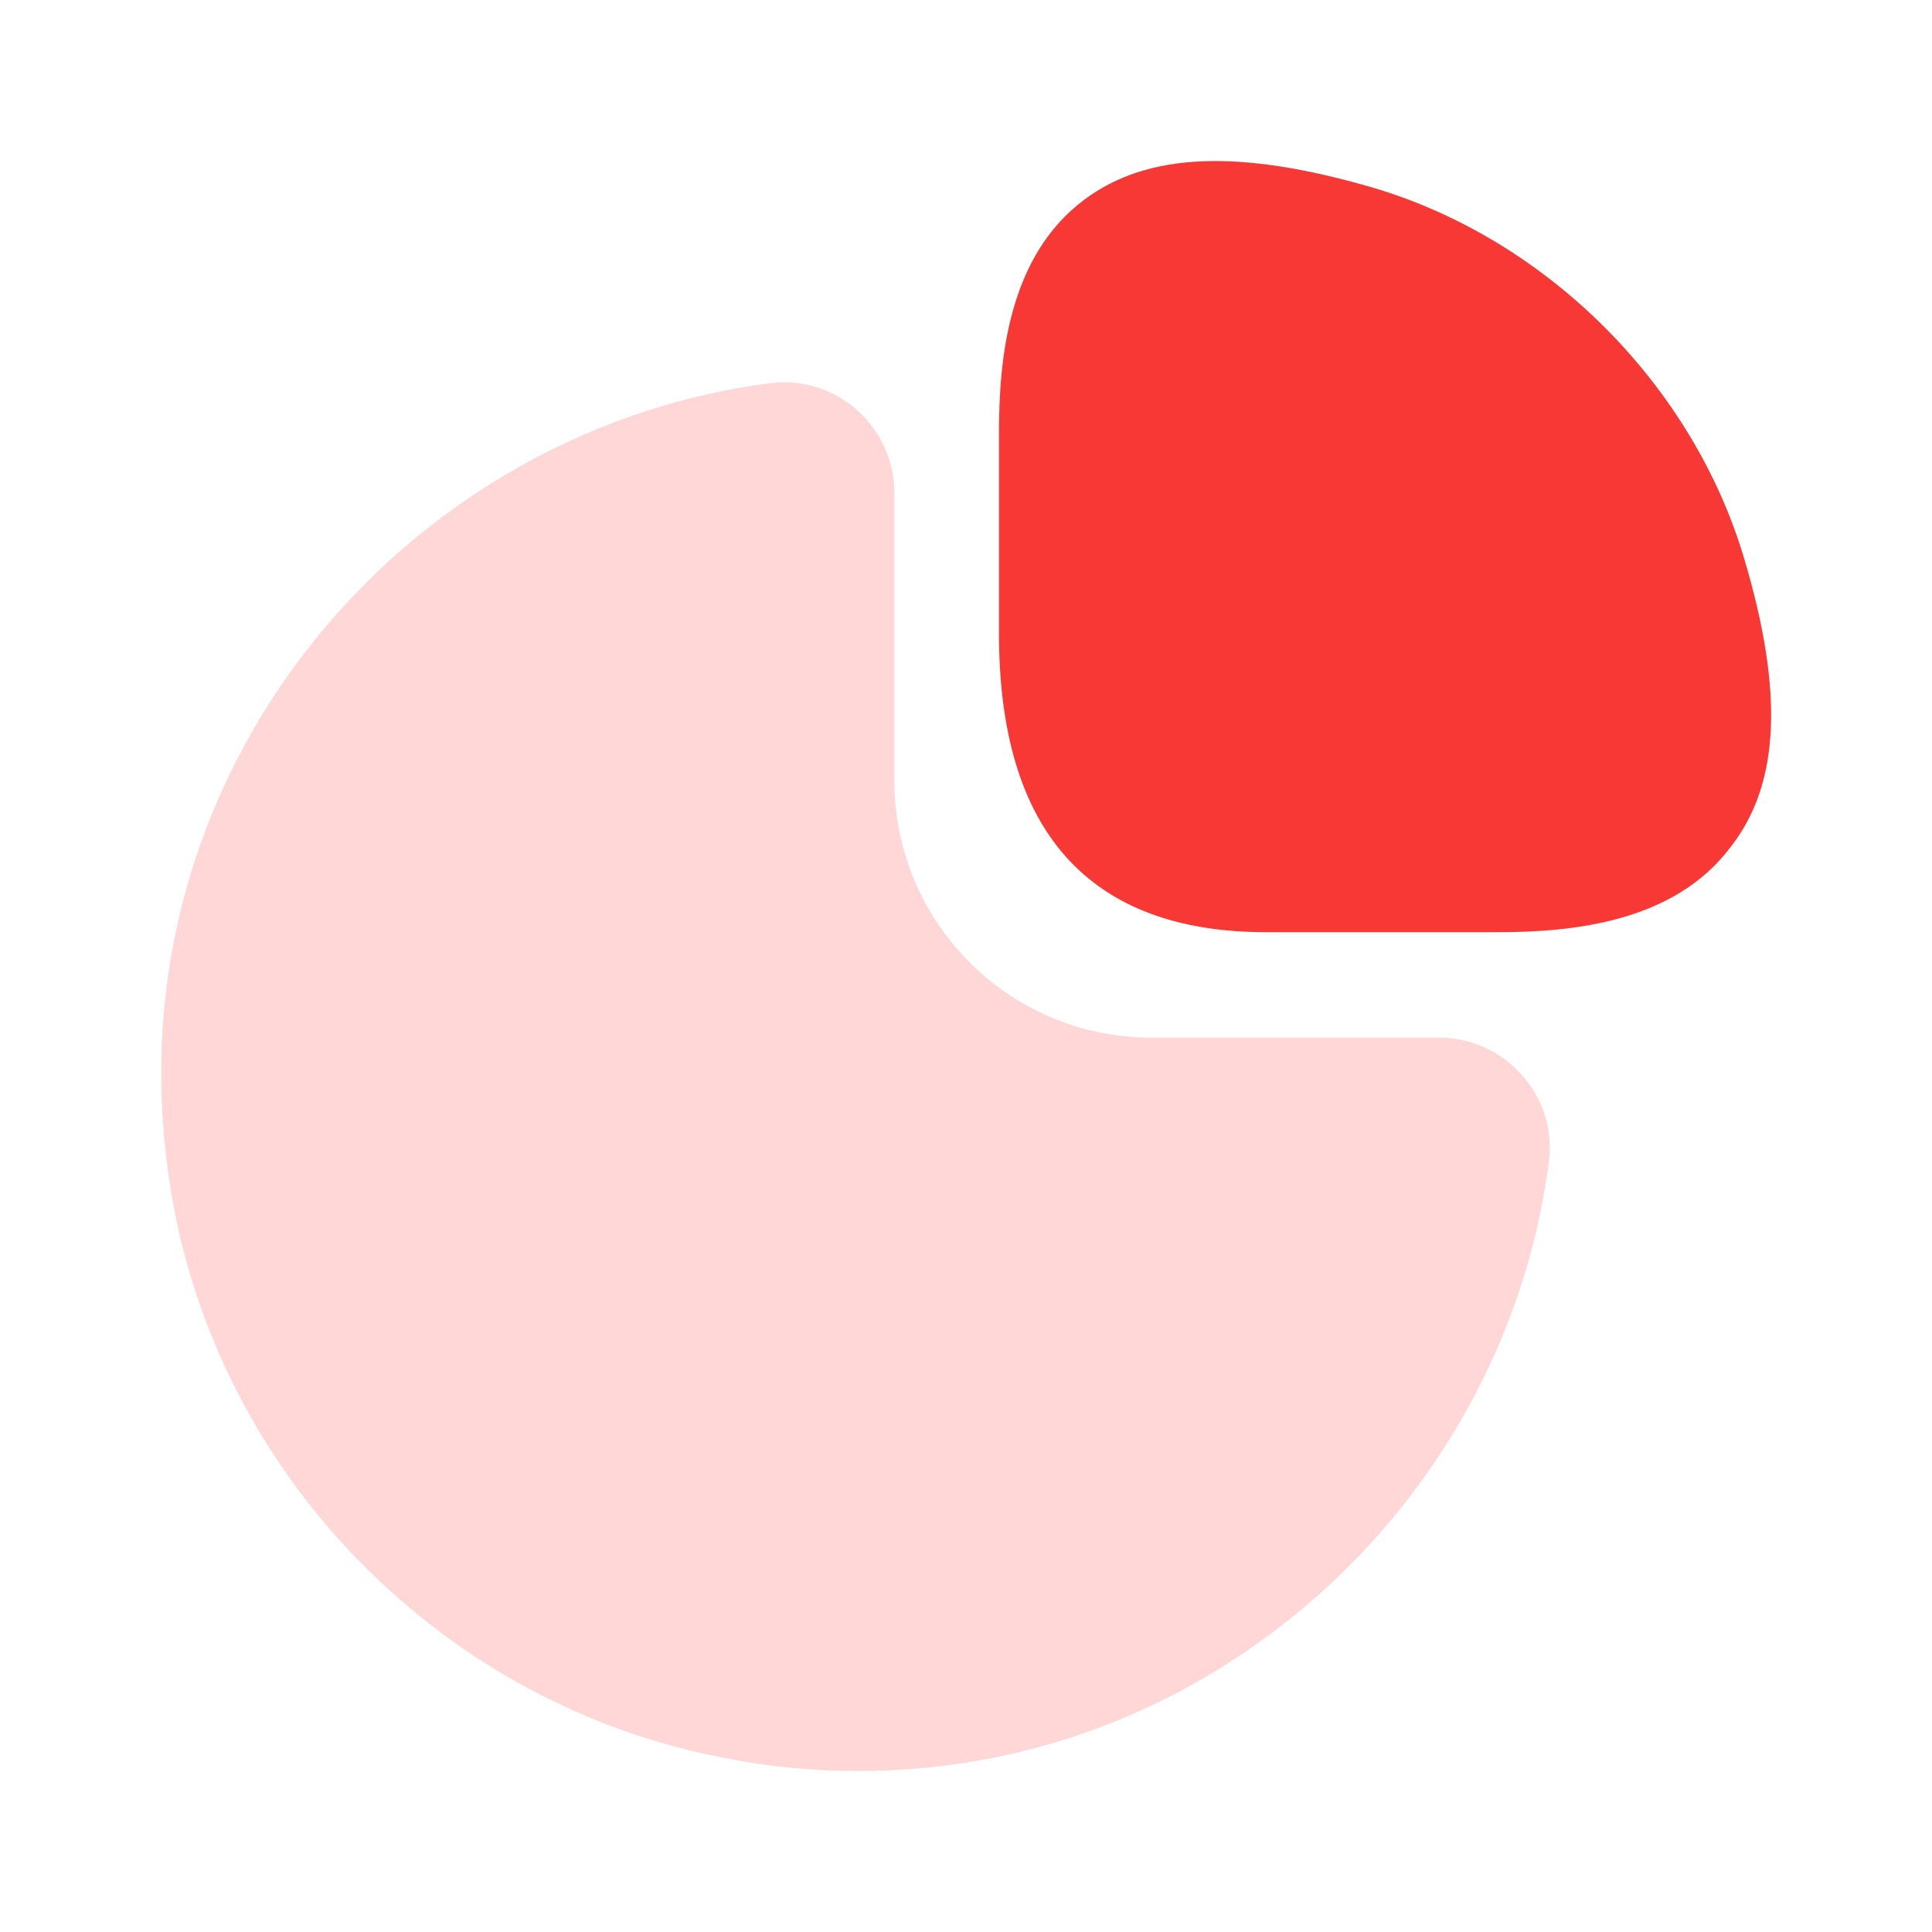
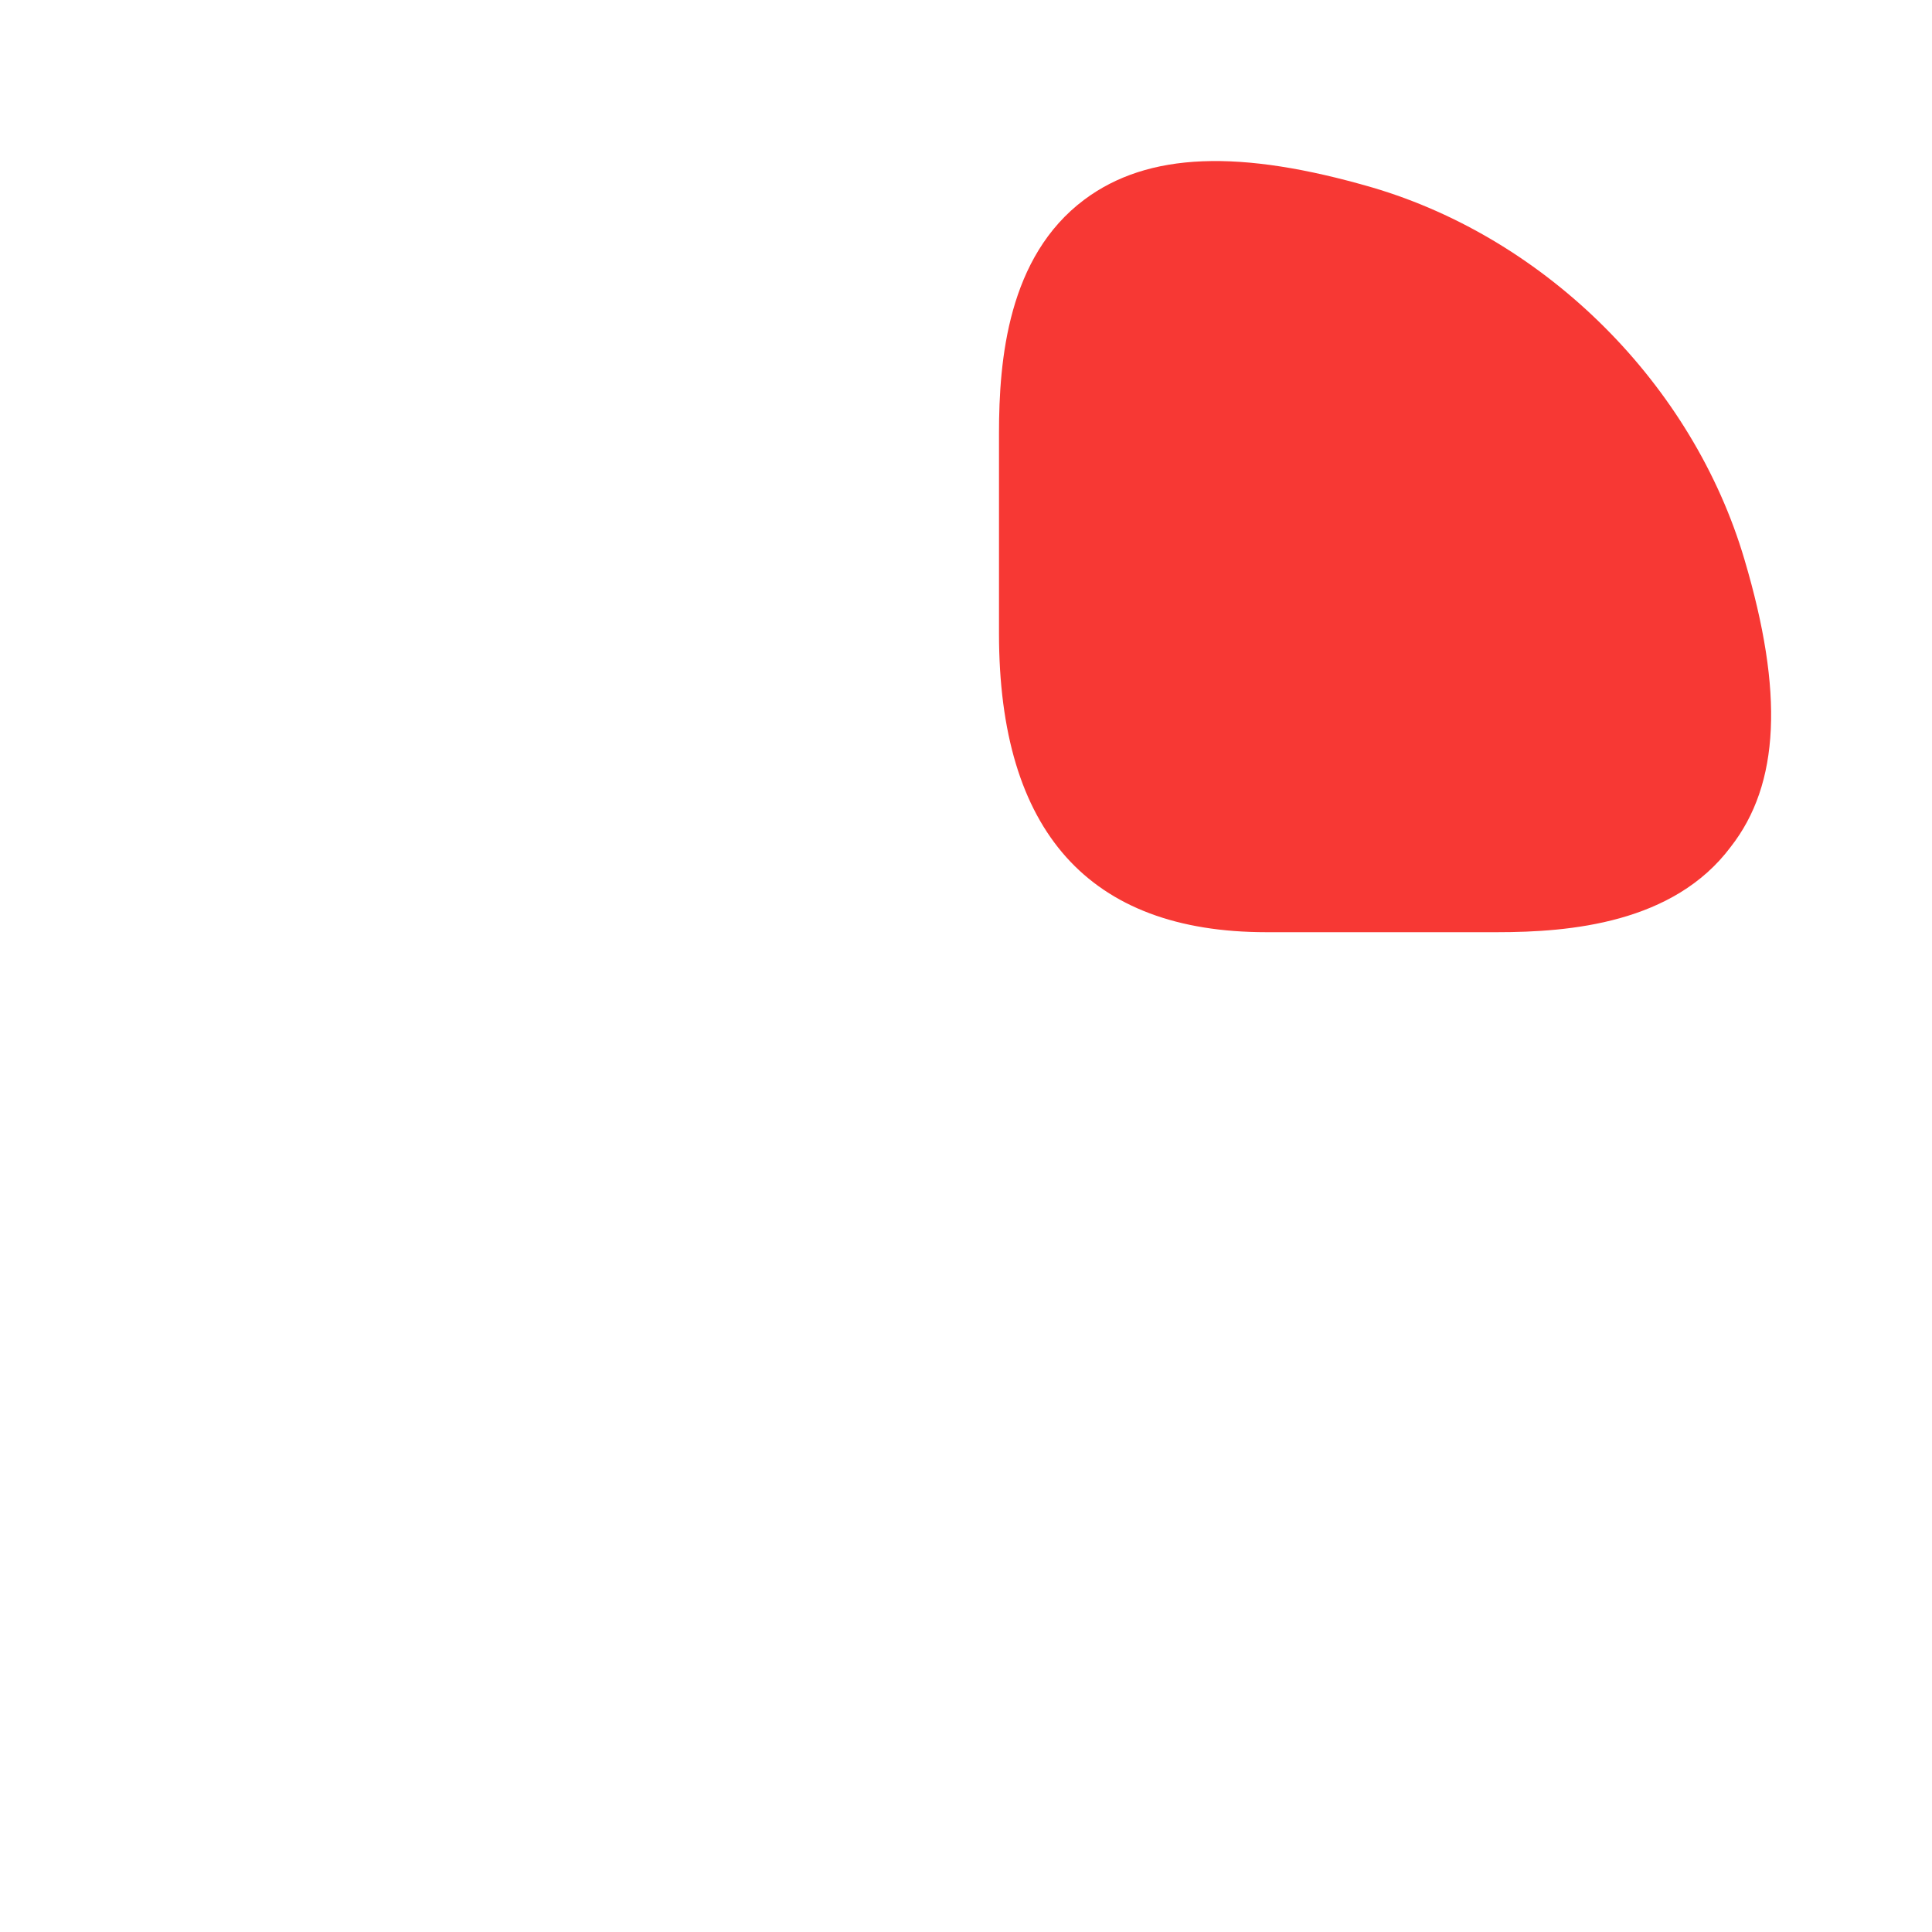
<svg xmlns="http://www.w3.org/2000/svg" width="64" height="64" viewBox="0 0 64 64" fill="none">
  <path d="M57.787 18.533C56.08 12.747 51.253 7.92 45.467 6.213C41.067 4.933 38.027 5.04 35.92 6.613C33.387 8.507 33.093 11.92 33.093 14.347V20.987C33.093 27.547 36.08 30.88 41.947 30.88H49.6C52 30.88 55.44 30.587 57.333 28.053C58.96 25.973 59.093 22.933 57.787 18.533Z" fill="#F73834" />
-   <path opacity="0.4" d="M50.427 35.627C49.733 34.827 48.72 34.373 47.68 34.373H38.133C33.44 34.373 29.627 30.56 29.627 25.867V16.32C29.627 15.28 29.173 14.267 28.373 13.573C27.6 12.88 26.533 12.56 25.52 12.693C19.253 13.493 13.493 16.933 9.733 22.107C5.947 27.307 4.56 33.653 5.76 40C7.493 49.173 14.827 56.507 24.027 58.24C25.493 58.533 26.96 58.667 28.427 58.667C33.253 58.667 37.92 57.173 41.893 54.267C47.067 50.507 50.507 44.747 51.307 38.48C51.44 37.44 51.12 36.4 50.427 35.627Z" fill="#FD9C9A" />
</svg>